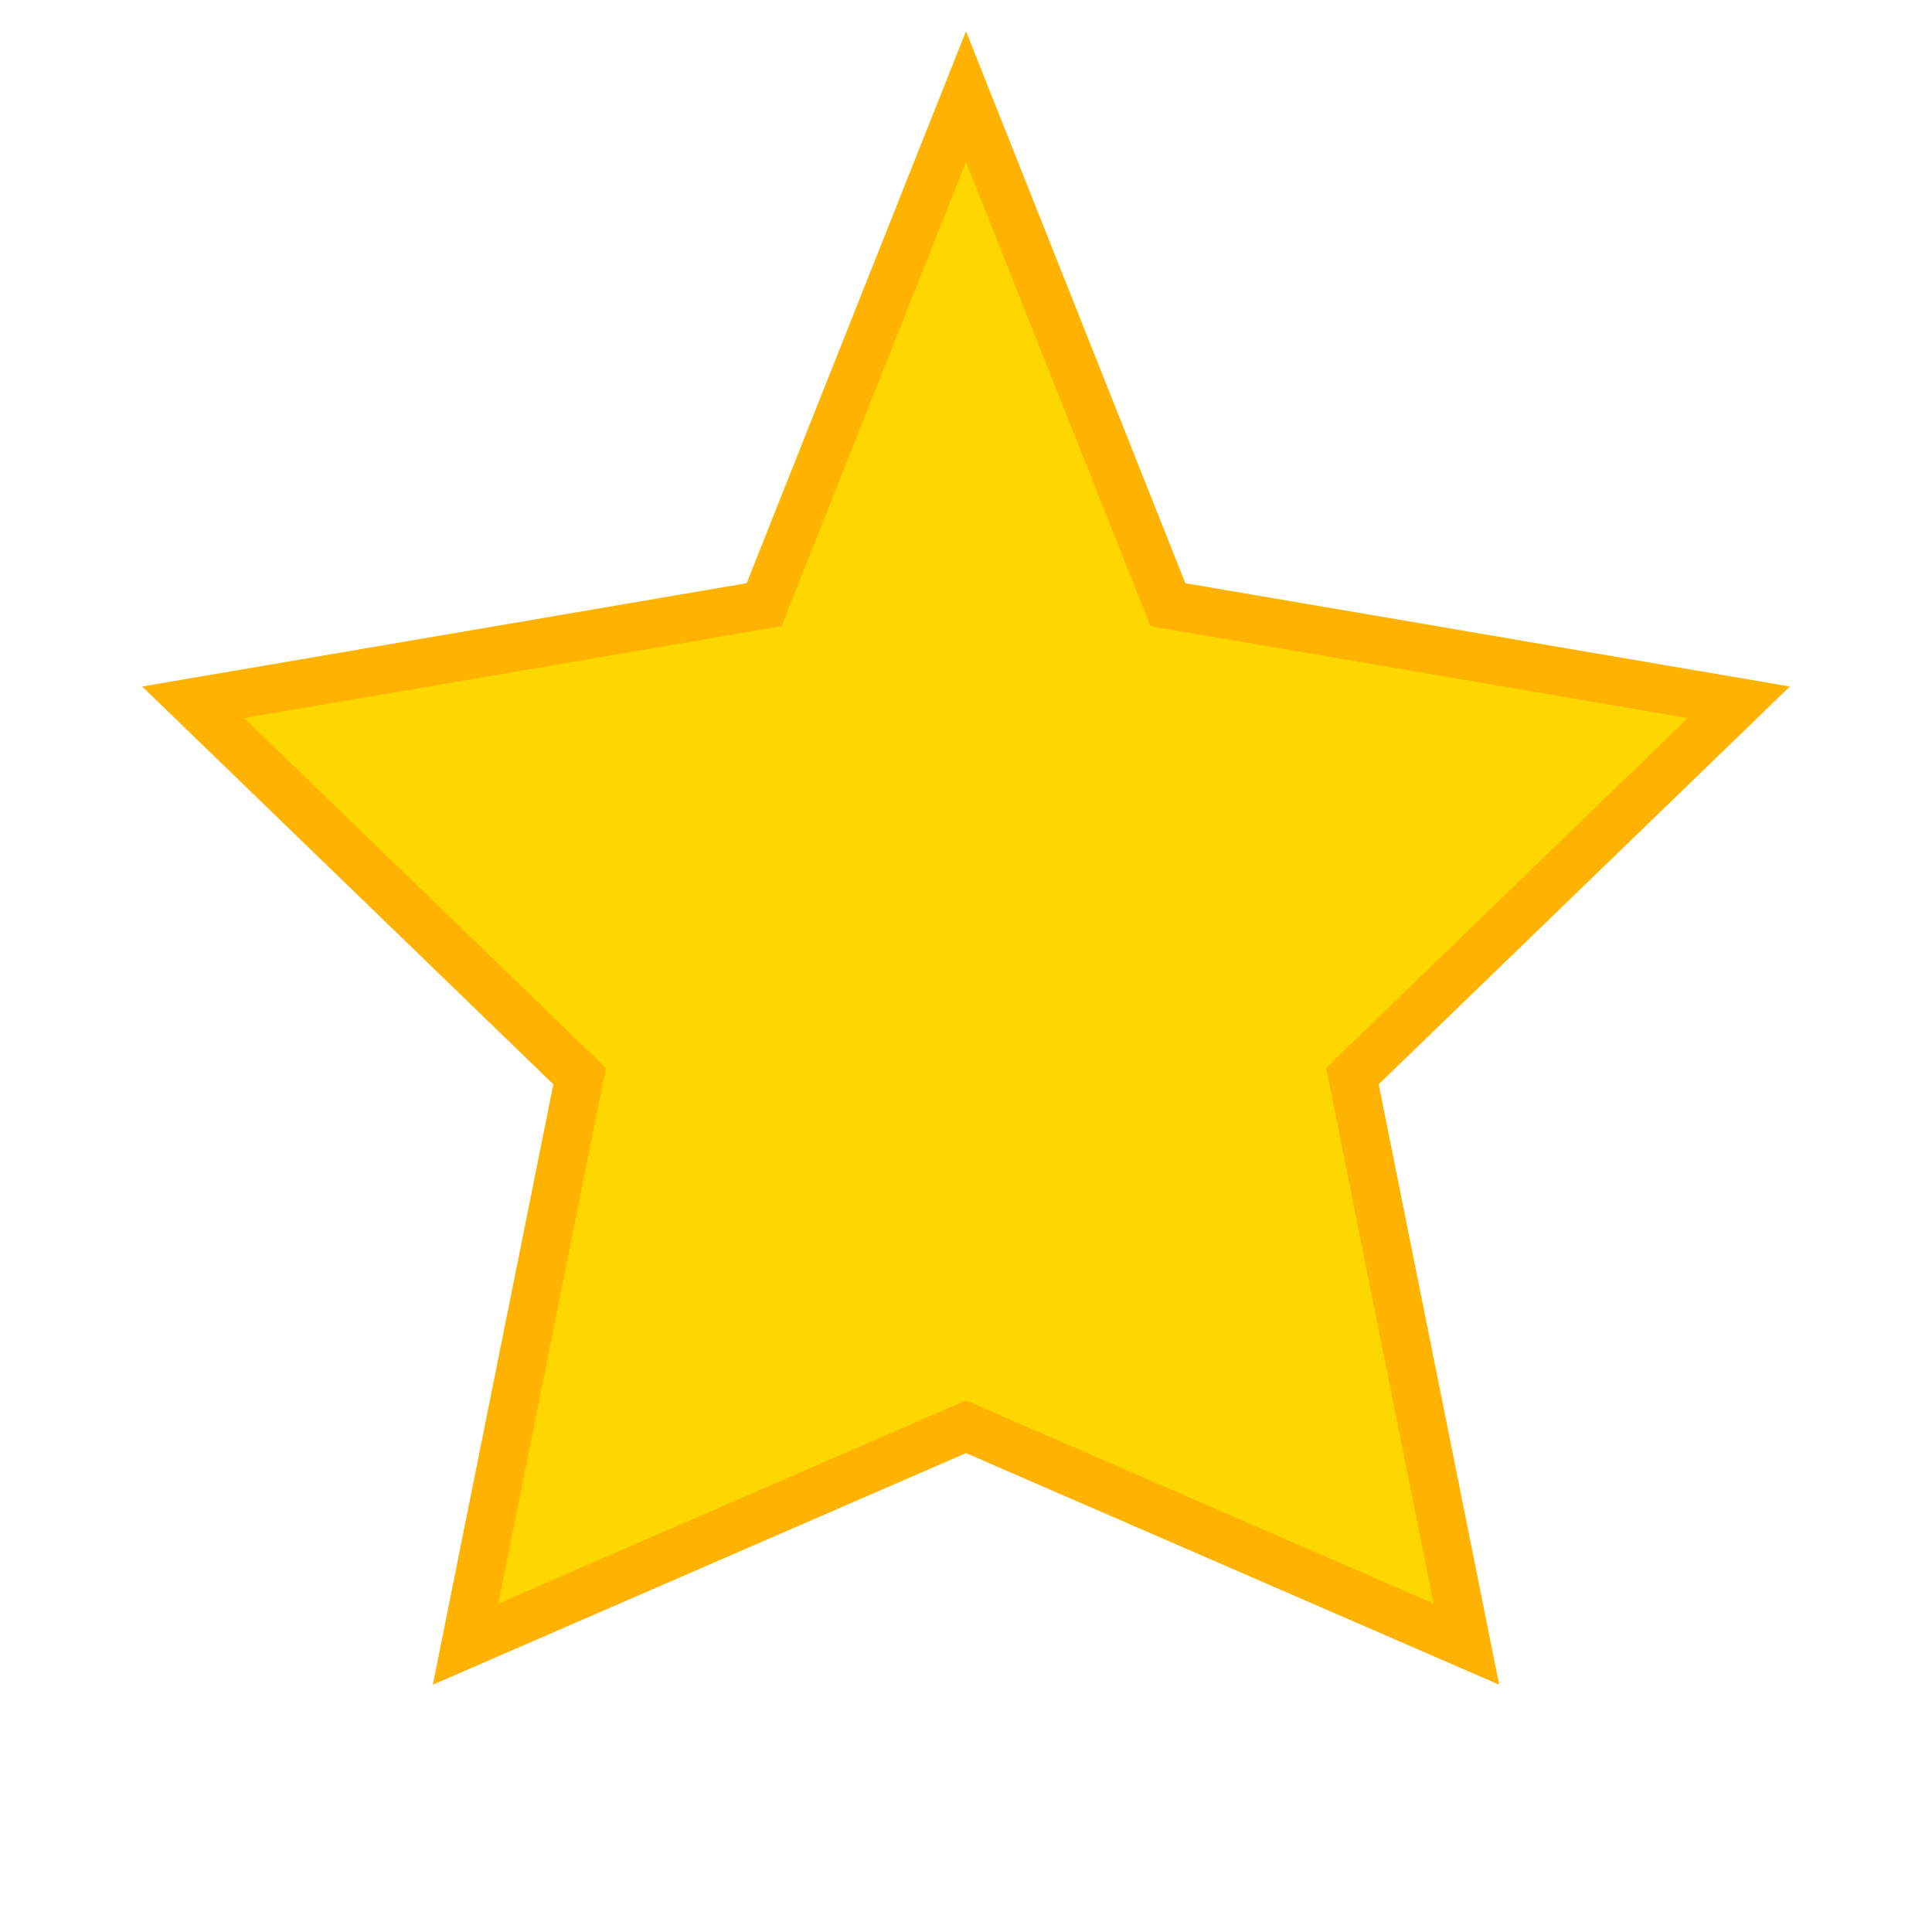
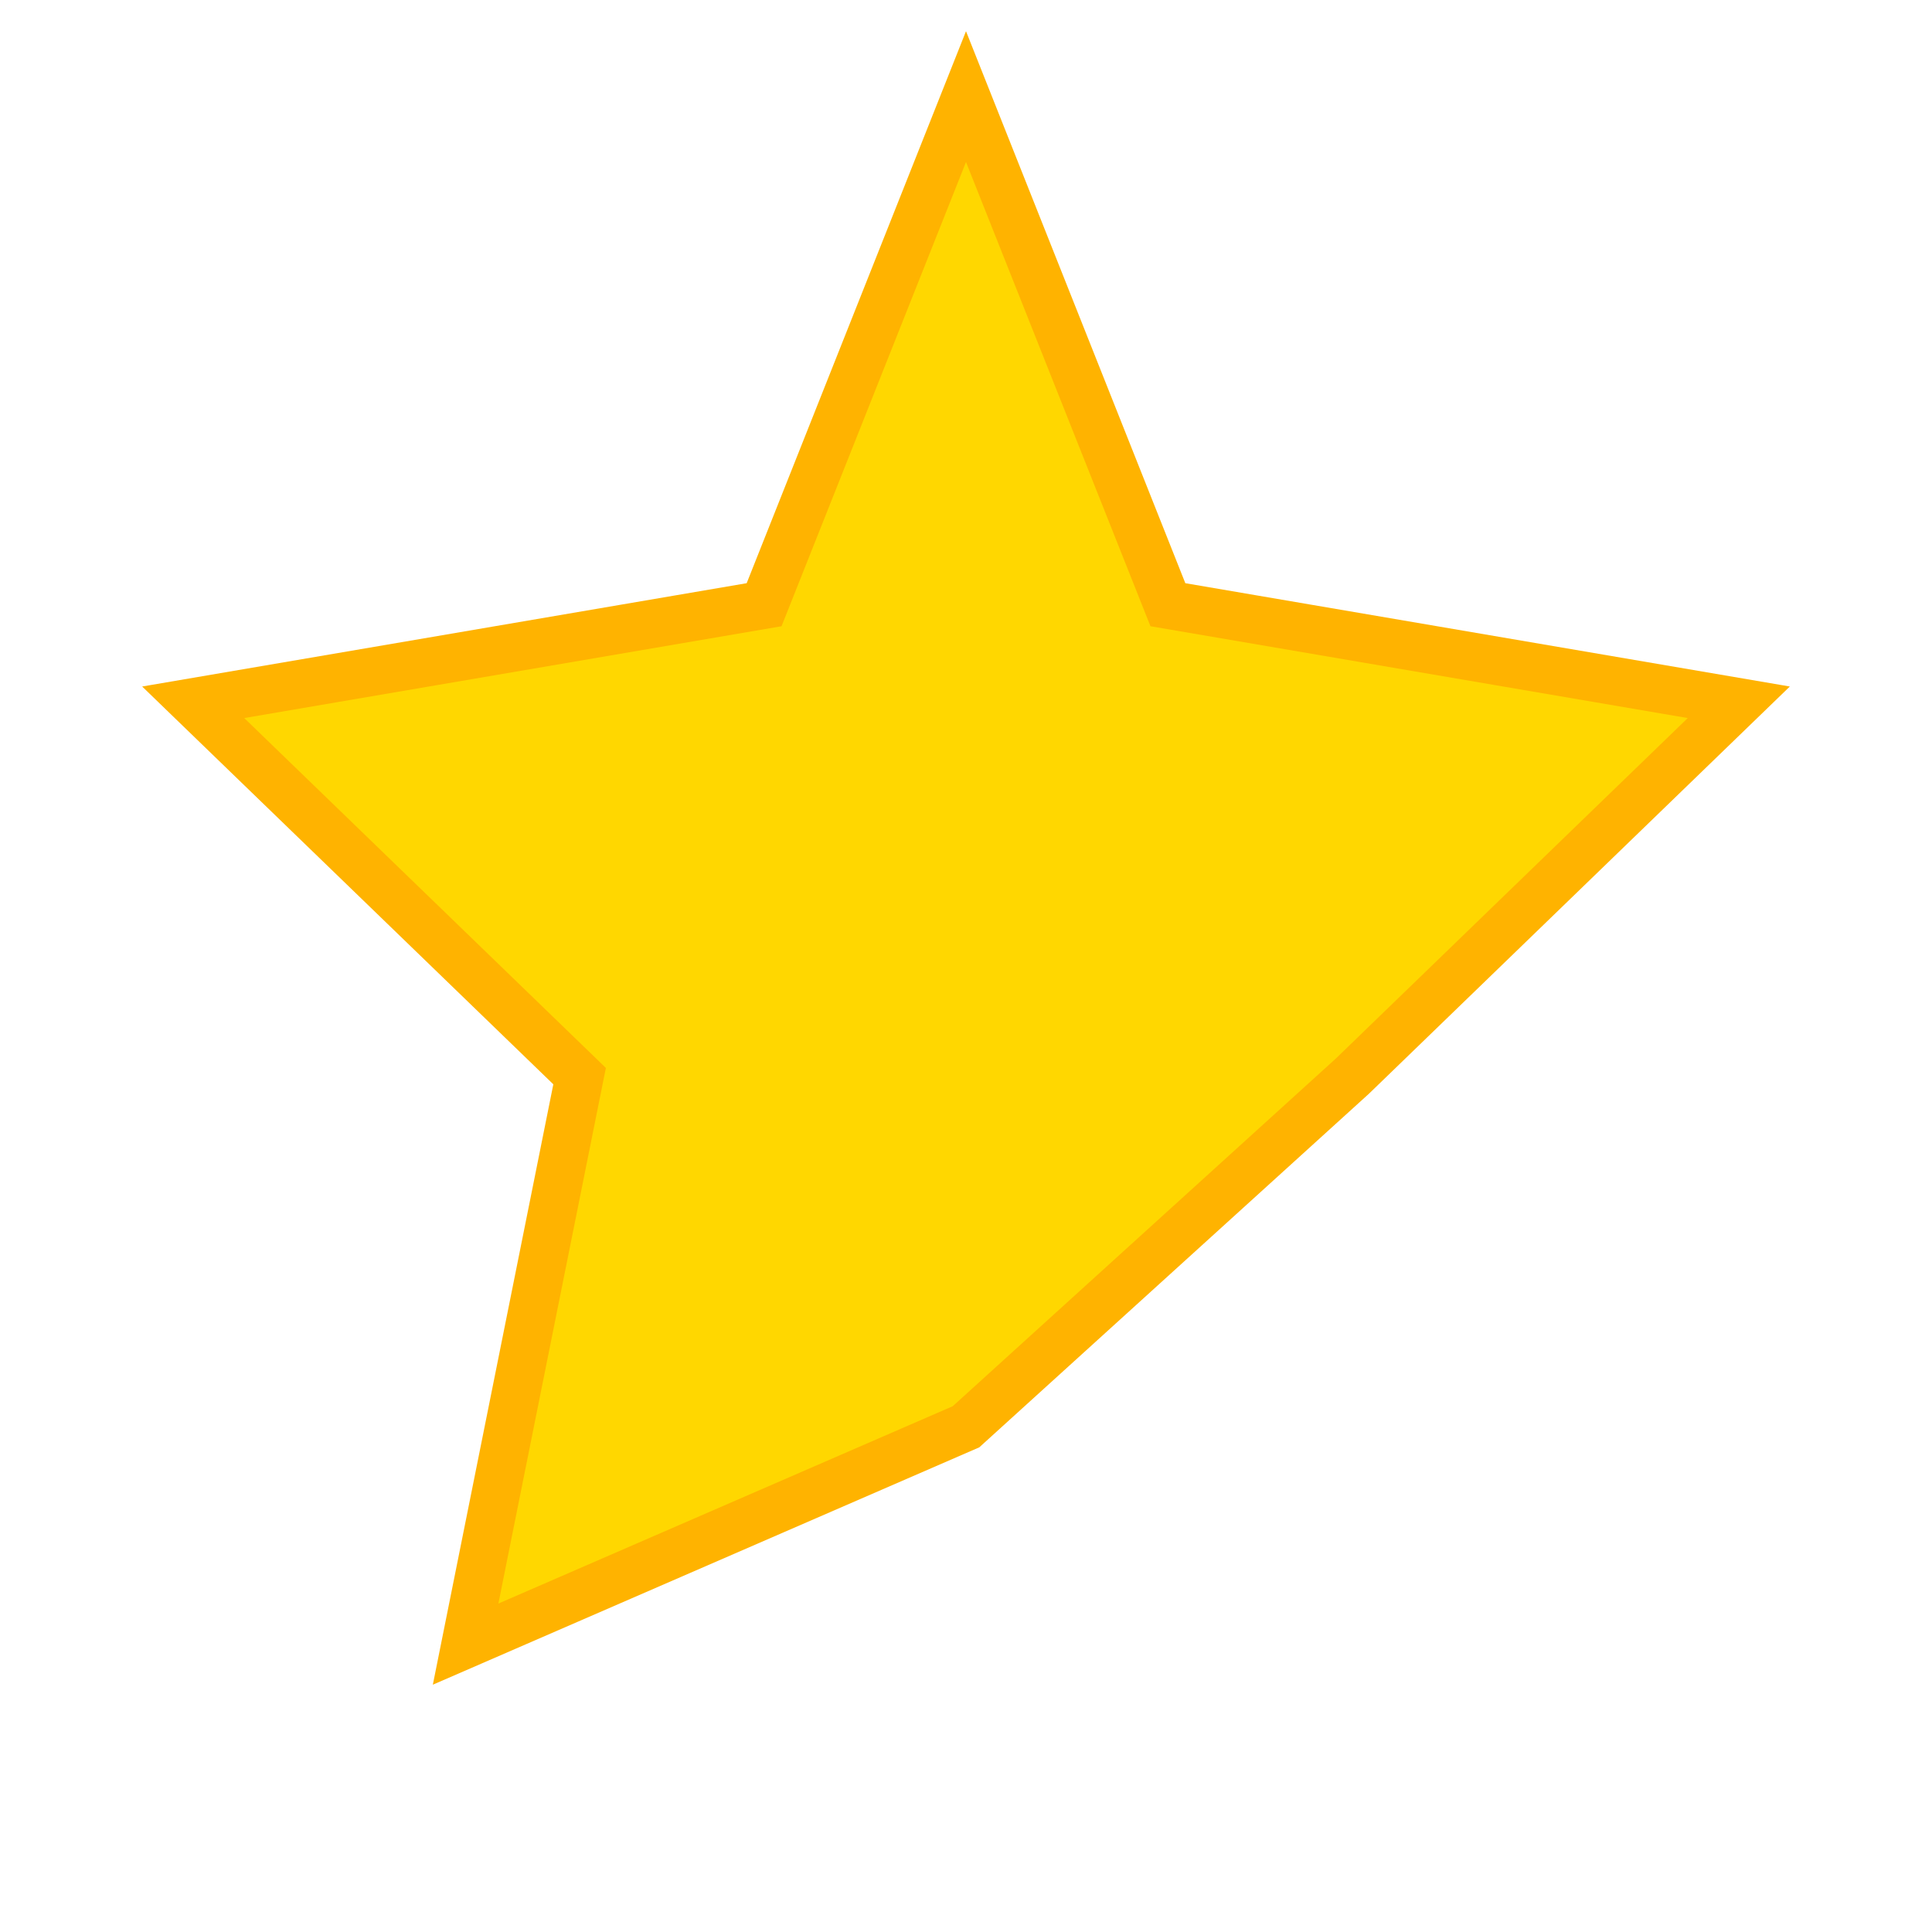
<svg xmlns="http://www.w3.org/2000/svg" width="20" height="20" viewBox="0 0 20 20" fill="none">
-   <path d="M10 1 L12.09 6.26 L18 7.27 L14 11.14 L15.18 17.02 L10 14.77 L4.82 17.02 L6 11.14 L2 7.27 L7.91 6.26 Z" fill="#ffd700" stroke="#ffb300" stroke-width="0.5" />
+   <path d="M10 1 L12.09 6.26 L18 7.27 L14 11.14 L10 14.77 L4.82 17.02 L6 11.14 L2 7.27 L7.91 6.26 Z" fill="#ffd700" stroke="#ffb300" stroke-width="0.5" />
</svg>